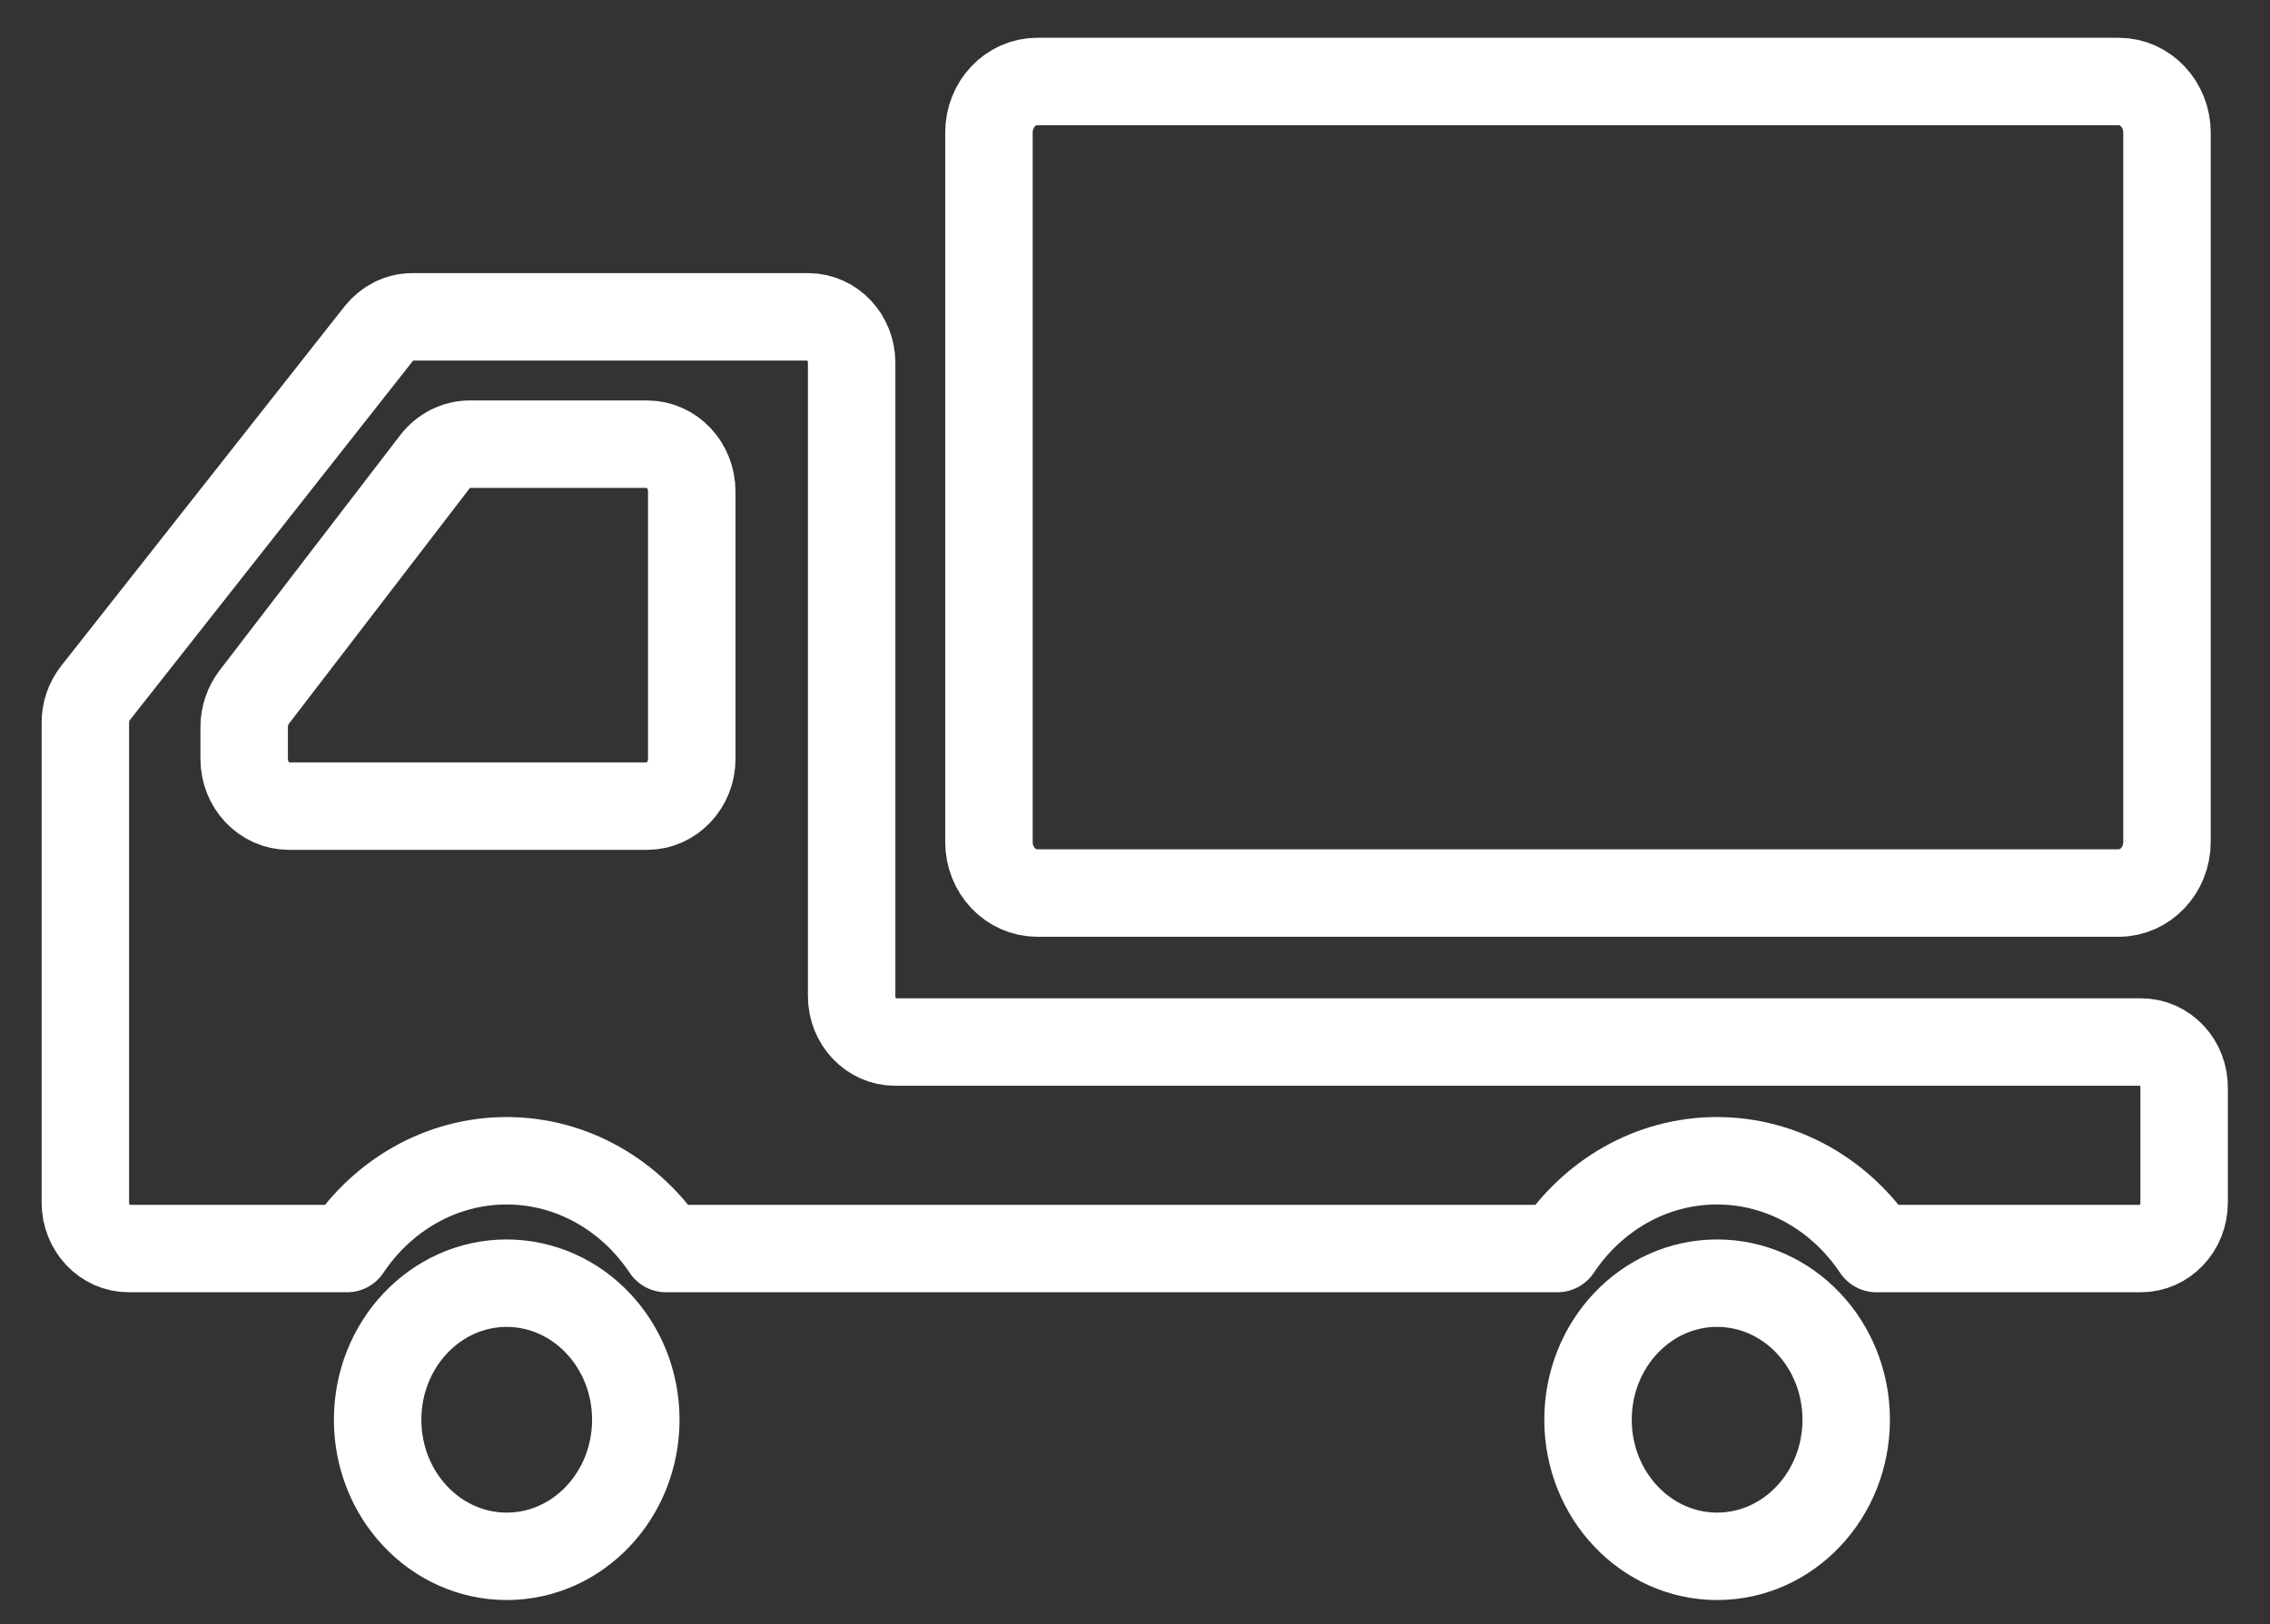
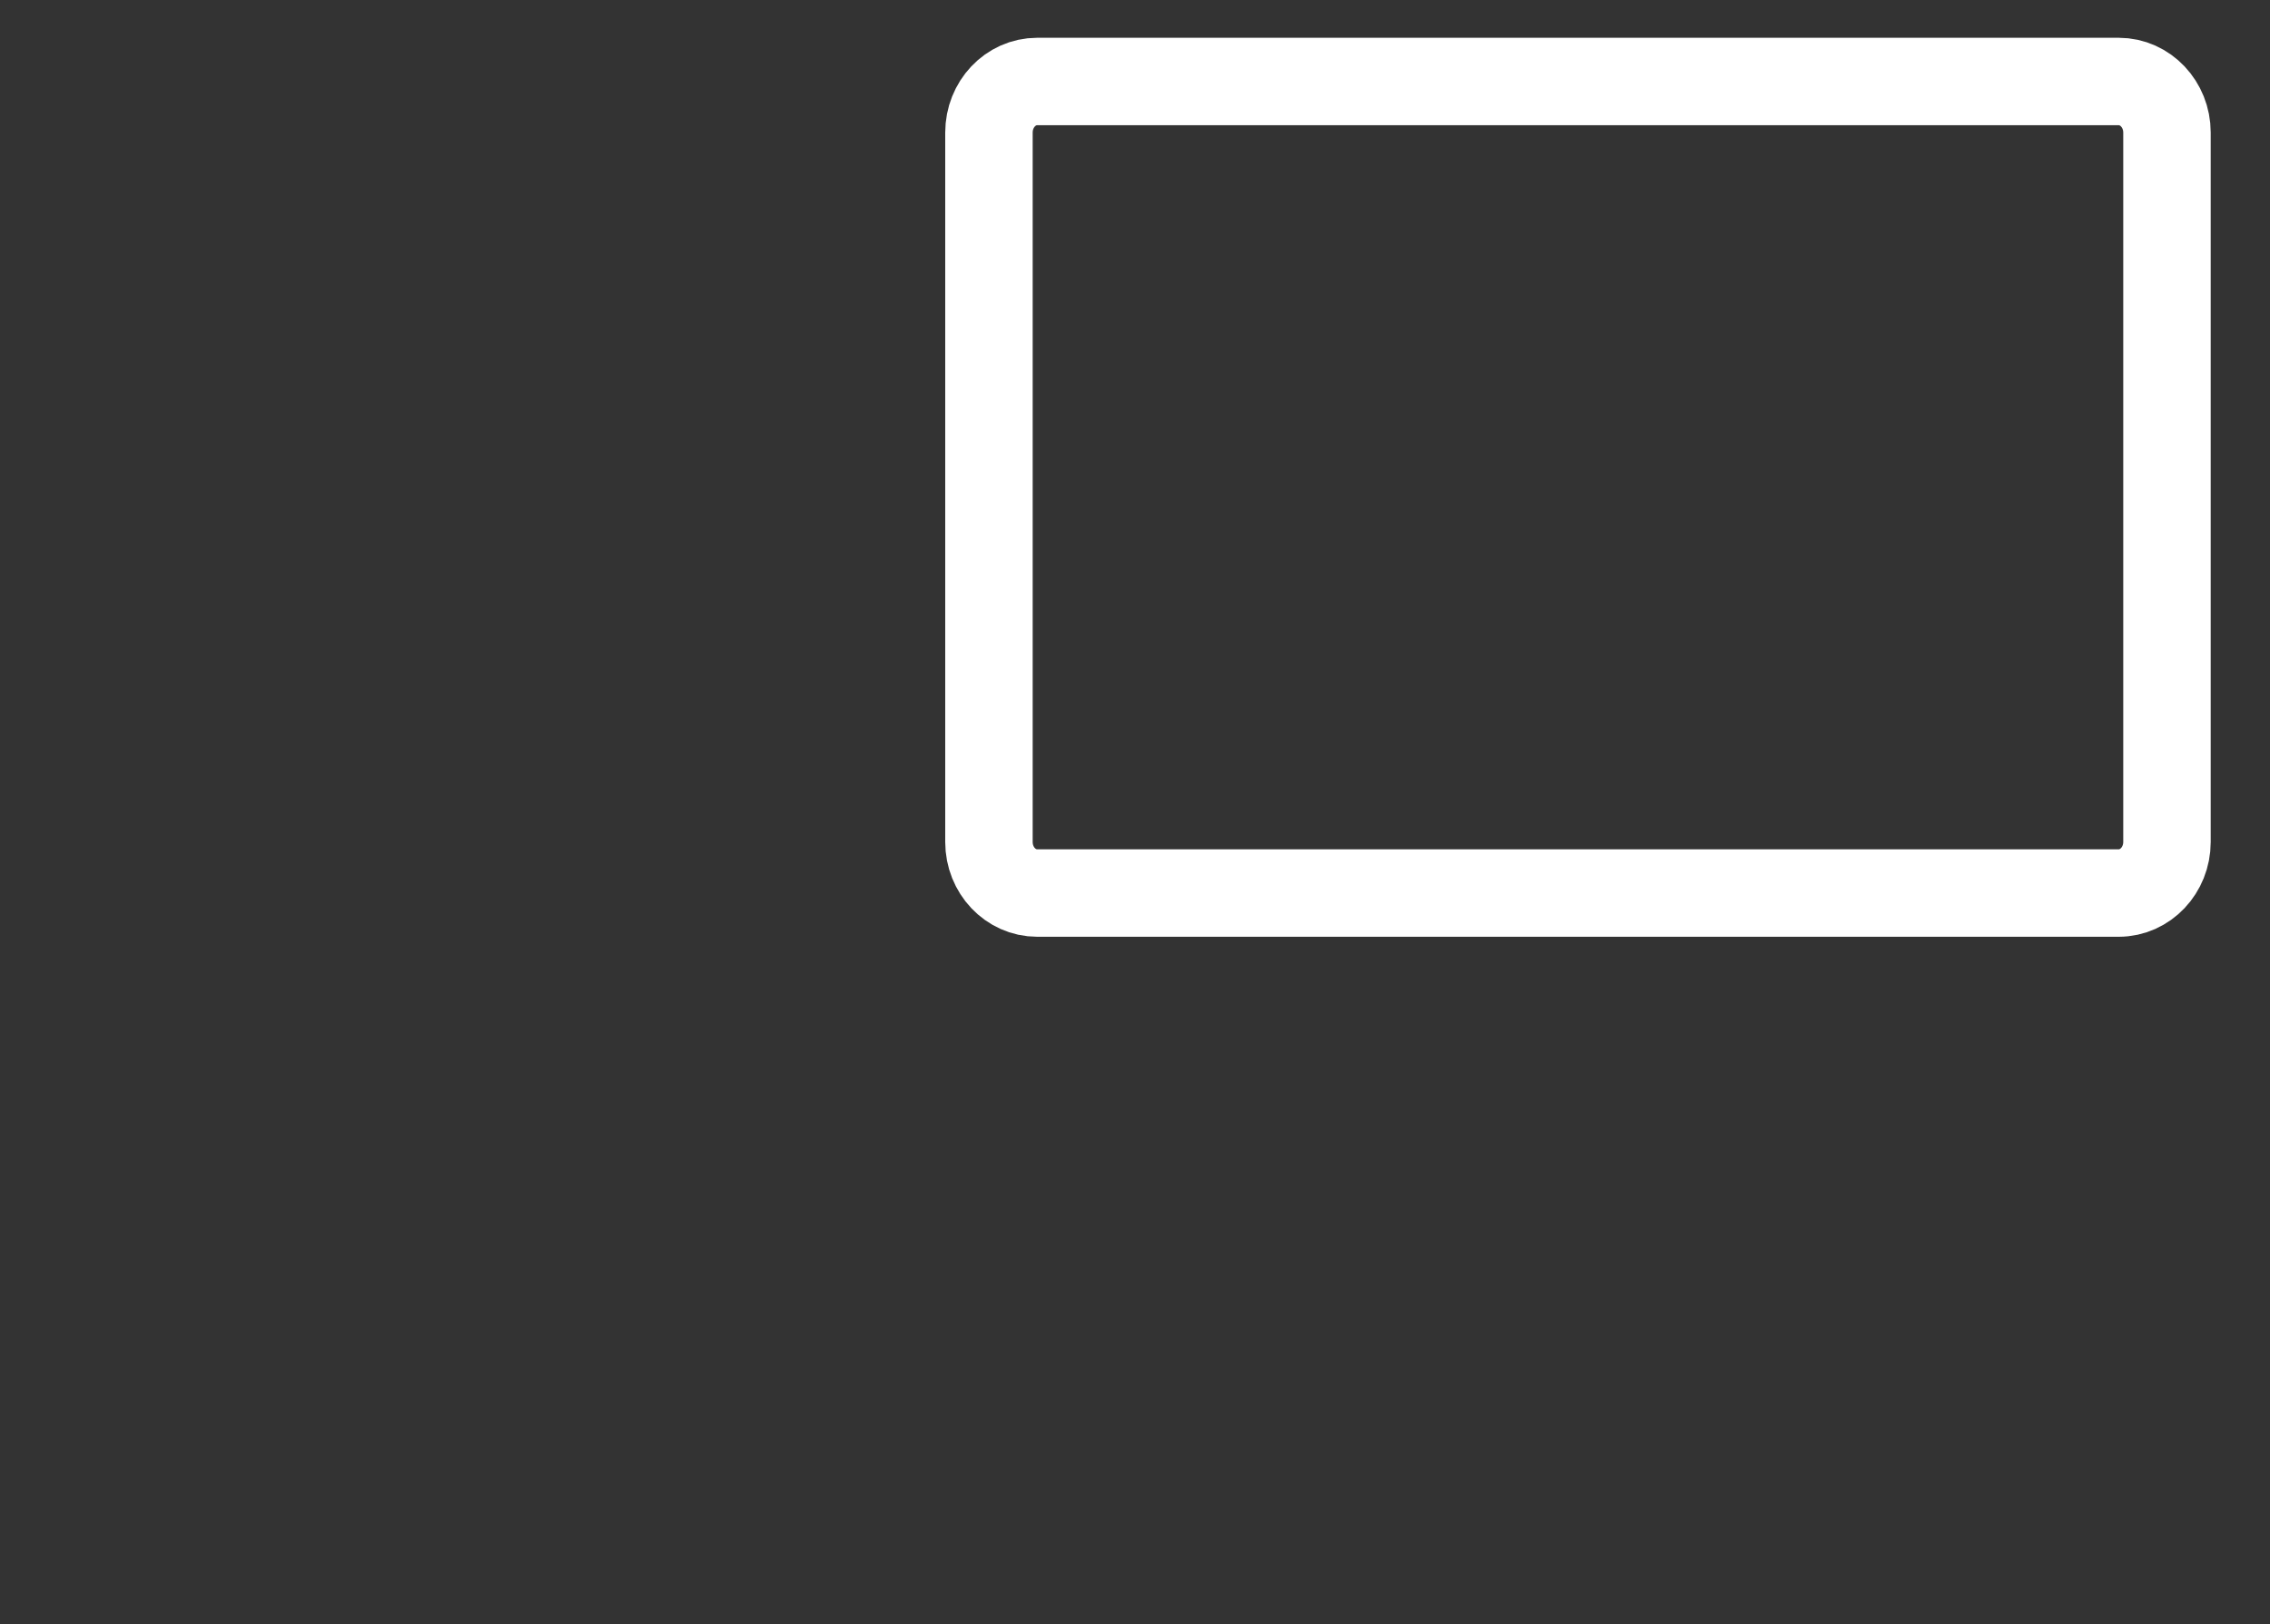
<svg xmlns="http://www.w3.org/2000/svg" version="1.1" id="_x31_" x="0px" y="0px" viewBox="0 0 129.78 92.89" style="enable-background:new 0 0 129.78 92.89;" xml:space="preserve">
  <rect x="0" y="0" width="129.78" height="92.89" fill="#333333" stroke="none" />
  <style type="text/css">
	.st0{fill:none;stroke:#FFFFFF;stroke-width:5;stroke-miterlimit:10;}
	.st1{fill:none;stroke:#FFFFFF;stroke-width:5;stroke-linecap:round;stroke-linejoin:round;stroke-miterlimit:10;}
</style>
  <path class="st0" d="M123.89,48.15c0,1.61-1.24,2.92-2.76,2.92H59.3c-1.52,0-2.76-1.3-2.76-2.92V7.58c0-1.61,1.23-2.92,2.76-2.92  h61.83c1.52,0,2.76,1.31,2.76,2.92V48.15z" />
-   <path class="st1" d="M36.35,81.19c0,4.31-3.3,7.81-7.38,7.81c-4.08,0-7.38-3.5-7.38-7.81c0-4.31,3.3-7.81,7.38-7.81  C33.05,73.39,36.35,76.88,36.35,81.19z" />
-   <path class="st1" d="M122.41,59.59H51.17c-1.37,0-2.48-1.18-2.48-2.63V20.75c0-1.45-1.11-2.63-2.48-2.63H23.57  c-0.74,0-1.43,0.35-1.91,0.95L5.46,39.63c-0.37,0.47-0.58,1.07-0.58,1.68v15.03v12.43c0,1.45,1.11,2.63,2.48,2.63h12.48  c2.02-3.03,5.36-5.02,9.12-5.02c3.77,0,7.1,1.99,9.12,5.02h50.96c2.02-3.03,5.35-5.02,9.12-5.02c3.77,0,7.1,1.99,9.12,5.02h15.11  c1.37,0,2.48-1.17,2.48-2.63v-6.55C124.89,60.77,123.78,59.59,122.41,59.59z M39.55,43.4c0,1.49-1.15,2.7-2.56,2.7H16.52  c-1.41,0-2.56-1.21-2.56-2.7v-1.82c0-0.62,0.2-1.22,0.57-1.71L24.87,26.4c0.49-0.63,1.22-1,1.99-1h10.13c1.42,0,2.56,1.21,2.56,2.71  V43.4z" />
-   <path class="st1" d="M105.55,81.19c0,4.31-3.3,7.81-7.38,7.81c-4.07,0-7.38-3.5-7.38-7.81c0-4.31,3.3-7.81,7.38-7.81  C102.25,73.38,105.55,76.88,105.55,81.19z" />
</svg>